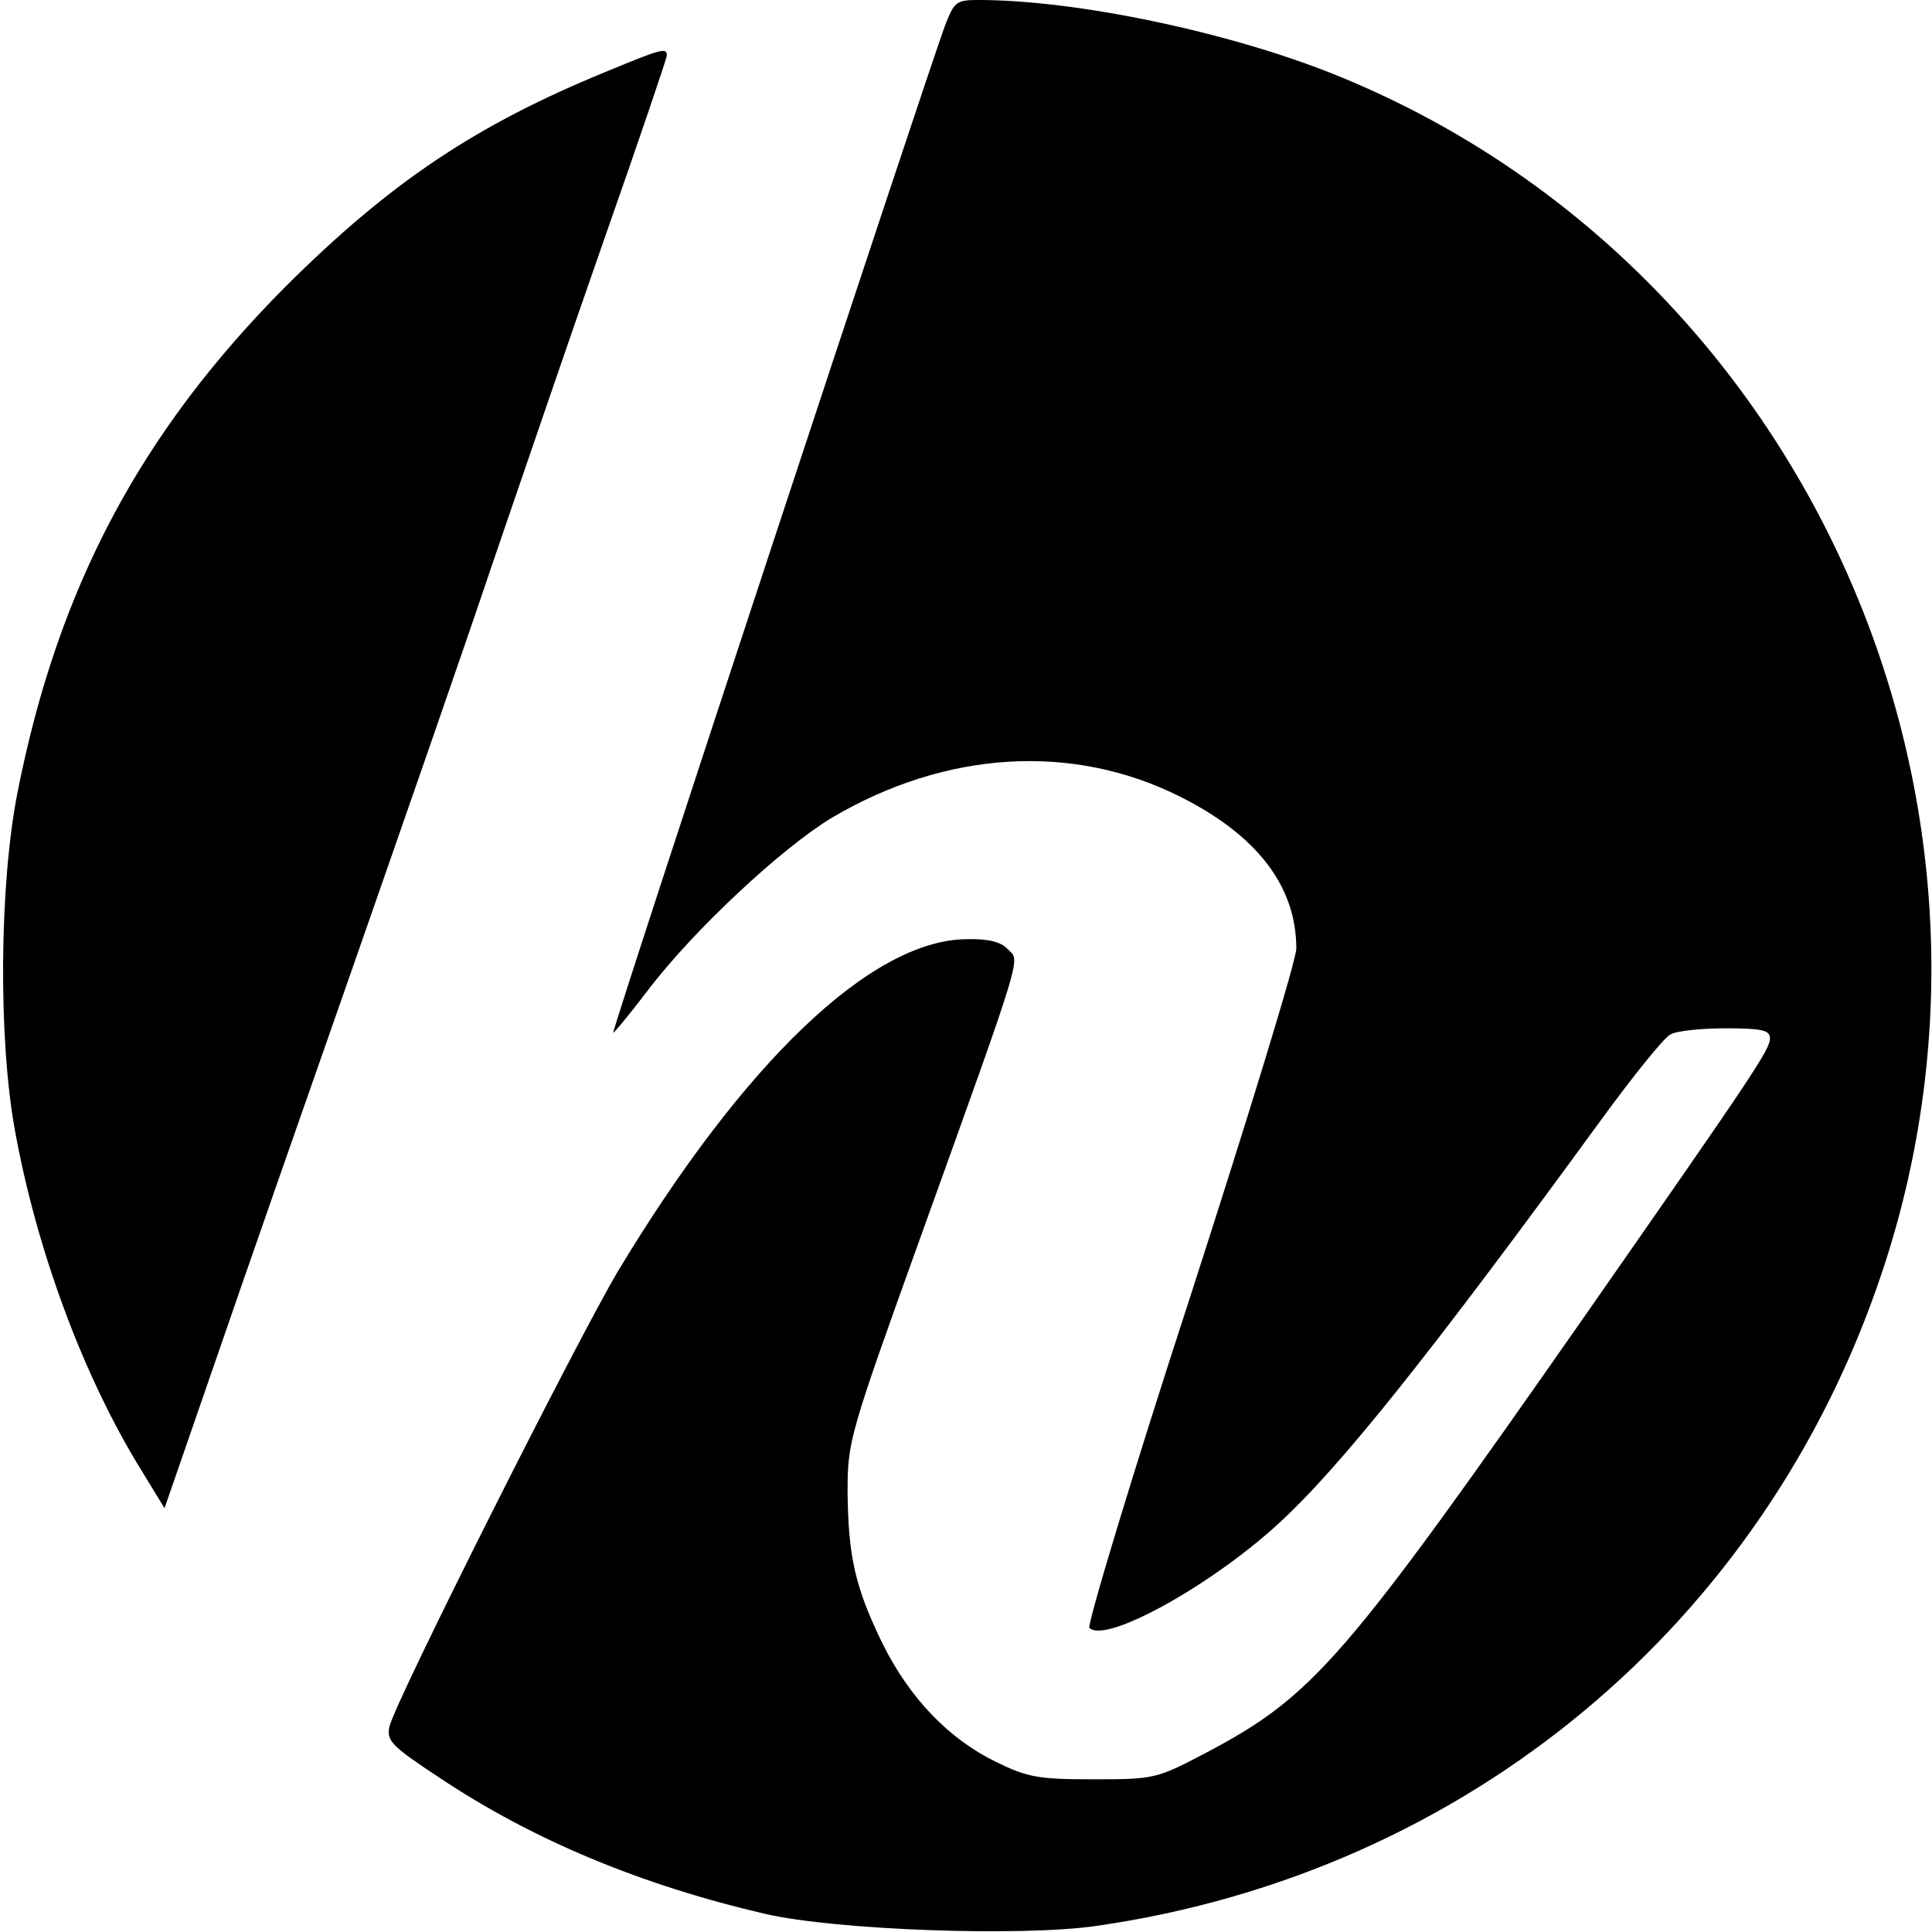
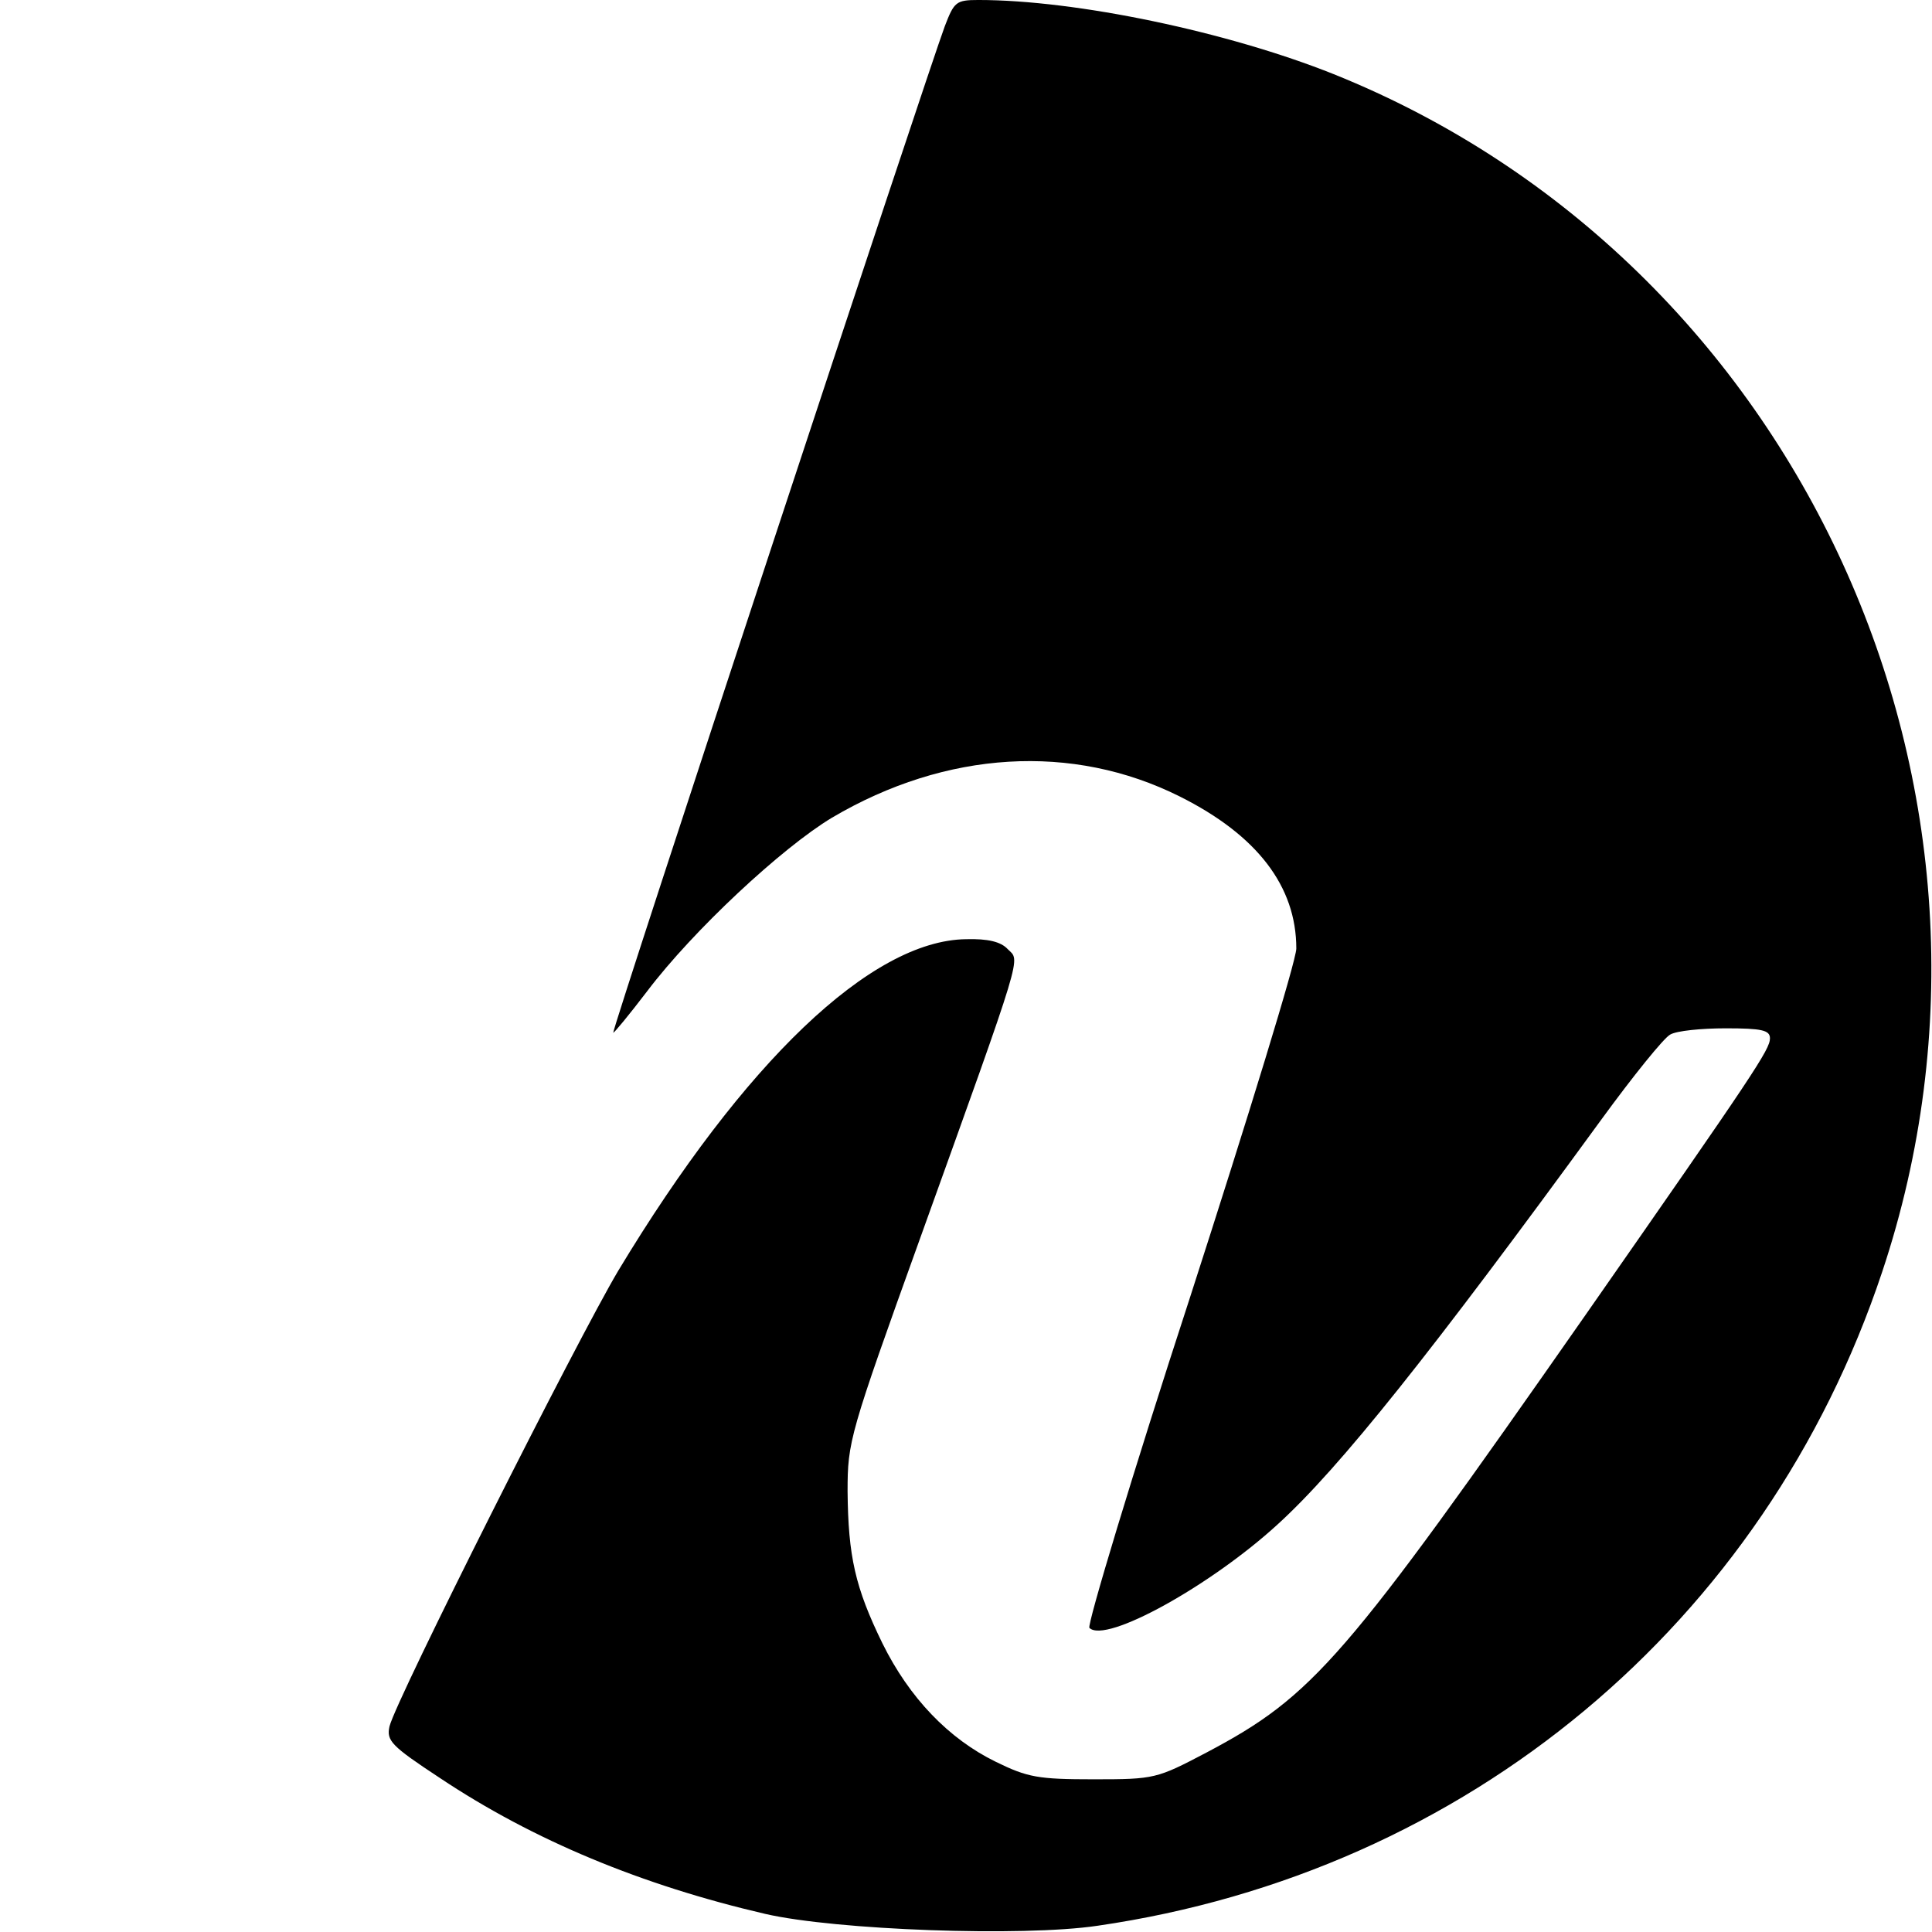
<svg xmlns="http://www.w3.org/2000/svg" version="1.0" width="310pt" height="310pt" viewBox="0 0 310 310" preserveAspectRatio="xMidYMid meet">
  <g transform="translate(0,310) scale(0.1,-0.1)" fill="#000000" stroke="none">
-     <path d="M1516 3058 c-26 -69 -535 -1612 -532 -1615 1 -1 25 28 54 66 74 98 217 231 297 279 183 108 386 120 558 34 124 -62 187 -144 187 -244 0 -19 -77 -270 -170 -558 -94 -288 -166 -528 -162 -532 26 -26 195 68 302 166 100 91 247 276 519 649 51 70 101 132 111 137 10 6 50 10 89 10 58 0 71 -3 71 -16 0 -18 -24 -54 -296 -444 -387 -554 -436 -611 -608 -702 -80 -42 -83 -43 -181 -43 -89 0 -106 3 -157 28 -76 37 -139 103 -182 190 -44 90 -55 140 -56 244 0 80 3 91 116 405 169 470 161 445 141 465 -11 12 -32 17 -67 16 -152 -2 -356 -197 -558 -532 -66 -111 -356 -687 -367 -731 -5 -23 2 -31 81 -83 150 -100 324 -172 522 -218 113 -26 412 -37 533 -19 593 86 1071 485 1259 1049 257 770 -133 1622 -880 1922 -170 68 -413 119 -570 119 -36 0 -39 -3 -54 -42z" />
-     <path d="M975 2986 c-213 -87 -349 -179 -516 -345 -233 -234 -366 -483 -431 -813 -29 -148 -31 -394 -4 -542 34 -187 105 -381 193 -529 l47 -77 82 237 c45 131 144 414 219 628 75 215 177 507 225 650 49 143 131 383 184 534 53 151 96 278 96 282 0 13 -8 11 -95 -25z" />
+     <path d="M1516 3058 c-26 -69 -535 -1612 -532 -1615 1 -1 25 28 54 66 74 98 217 231 297 279 183 108 386 120 558 34 124 -62 187 -144 187 -244 0 -19 -77 -270 -170 -558 -94 -288 -166 -528 -162 -532 26 -26 195 68 302 166 100 91 247 276 519 649 51 70 101 132 111 137 10 6 50 10 89 10 58 0 71 -3 71 -16 0 -18 -24 -54 -296 -444 -387 -554 -436 -611 -608 -702 -80 -42 -83 -43 -181 -43 -89 0 -106 3 -157 28 -76 37 -139 103 -182 190 -44 90 -55 140 -56 244 0 80 3 91 116 405 169 470 161 445 141 465 -11 12 -32 17 -67 16 -152 -2 -356 -197 -558 -532 -66 -111 -356 -687 -367 -731 -5 -23 2 -31 81 -83 150 -100 324 -172 522 -218 113 -26 412 -37 533 -19 593 86 1071 485 1259 1049 257 770 -133 1622 -880 1922 -170 68 -413 119 -570 119 -36 0 -39 -3 -54 -42" />
  </g>
</svg>